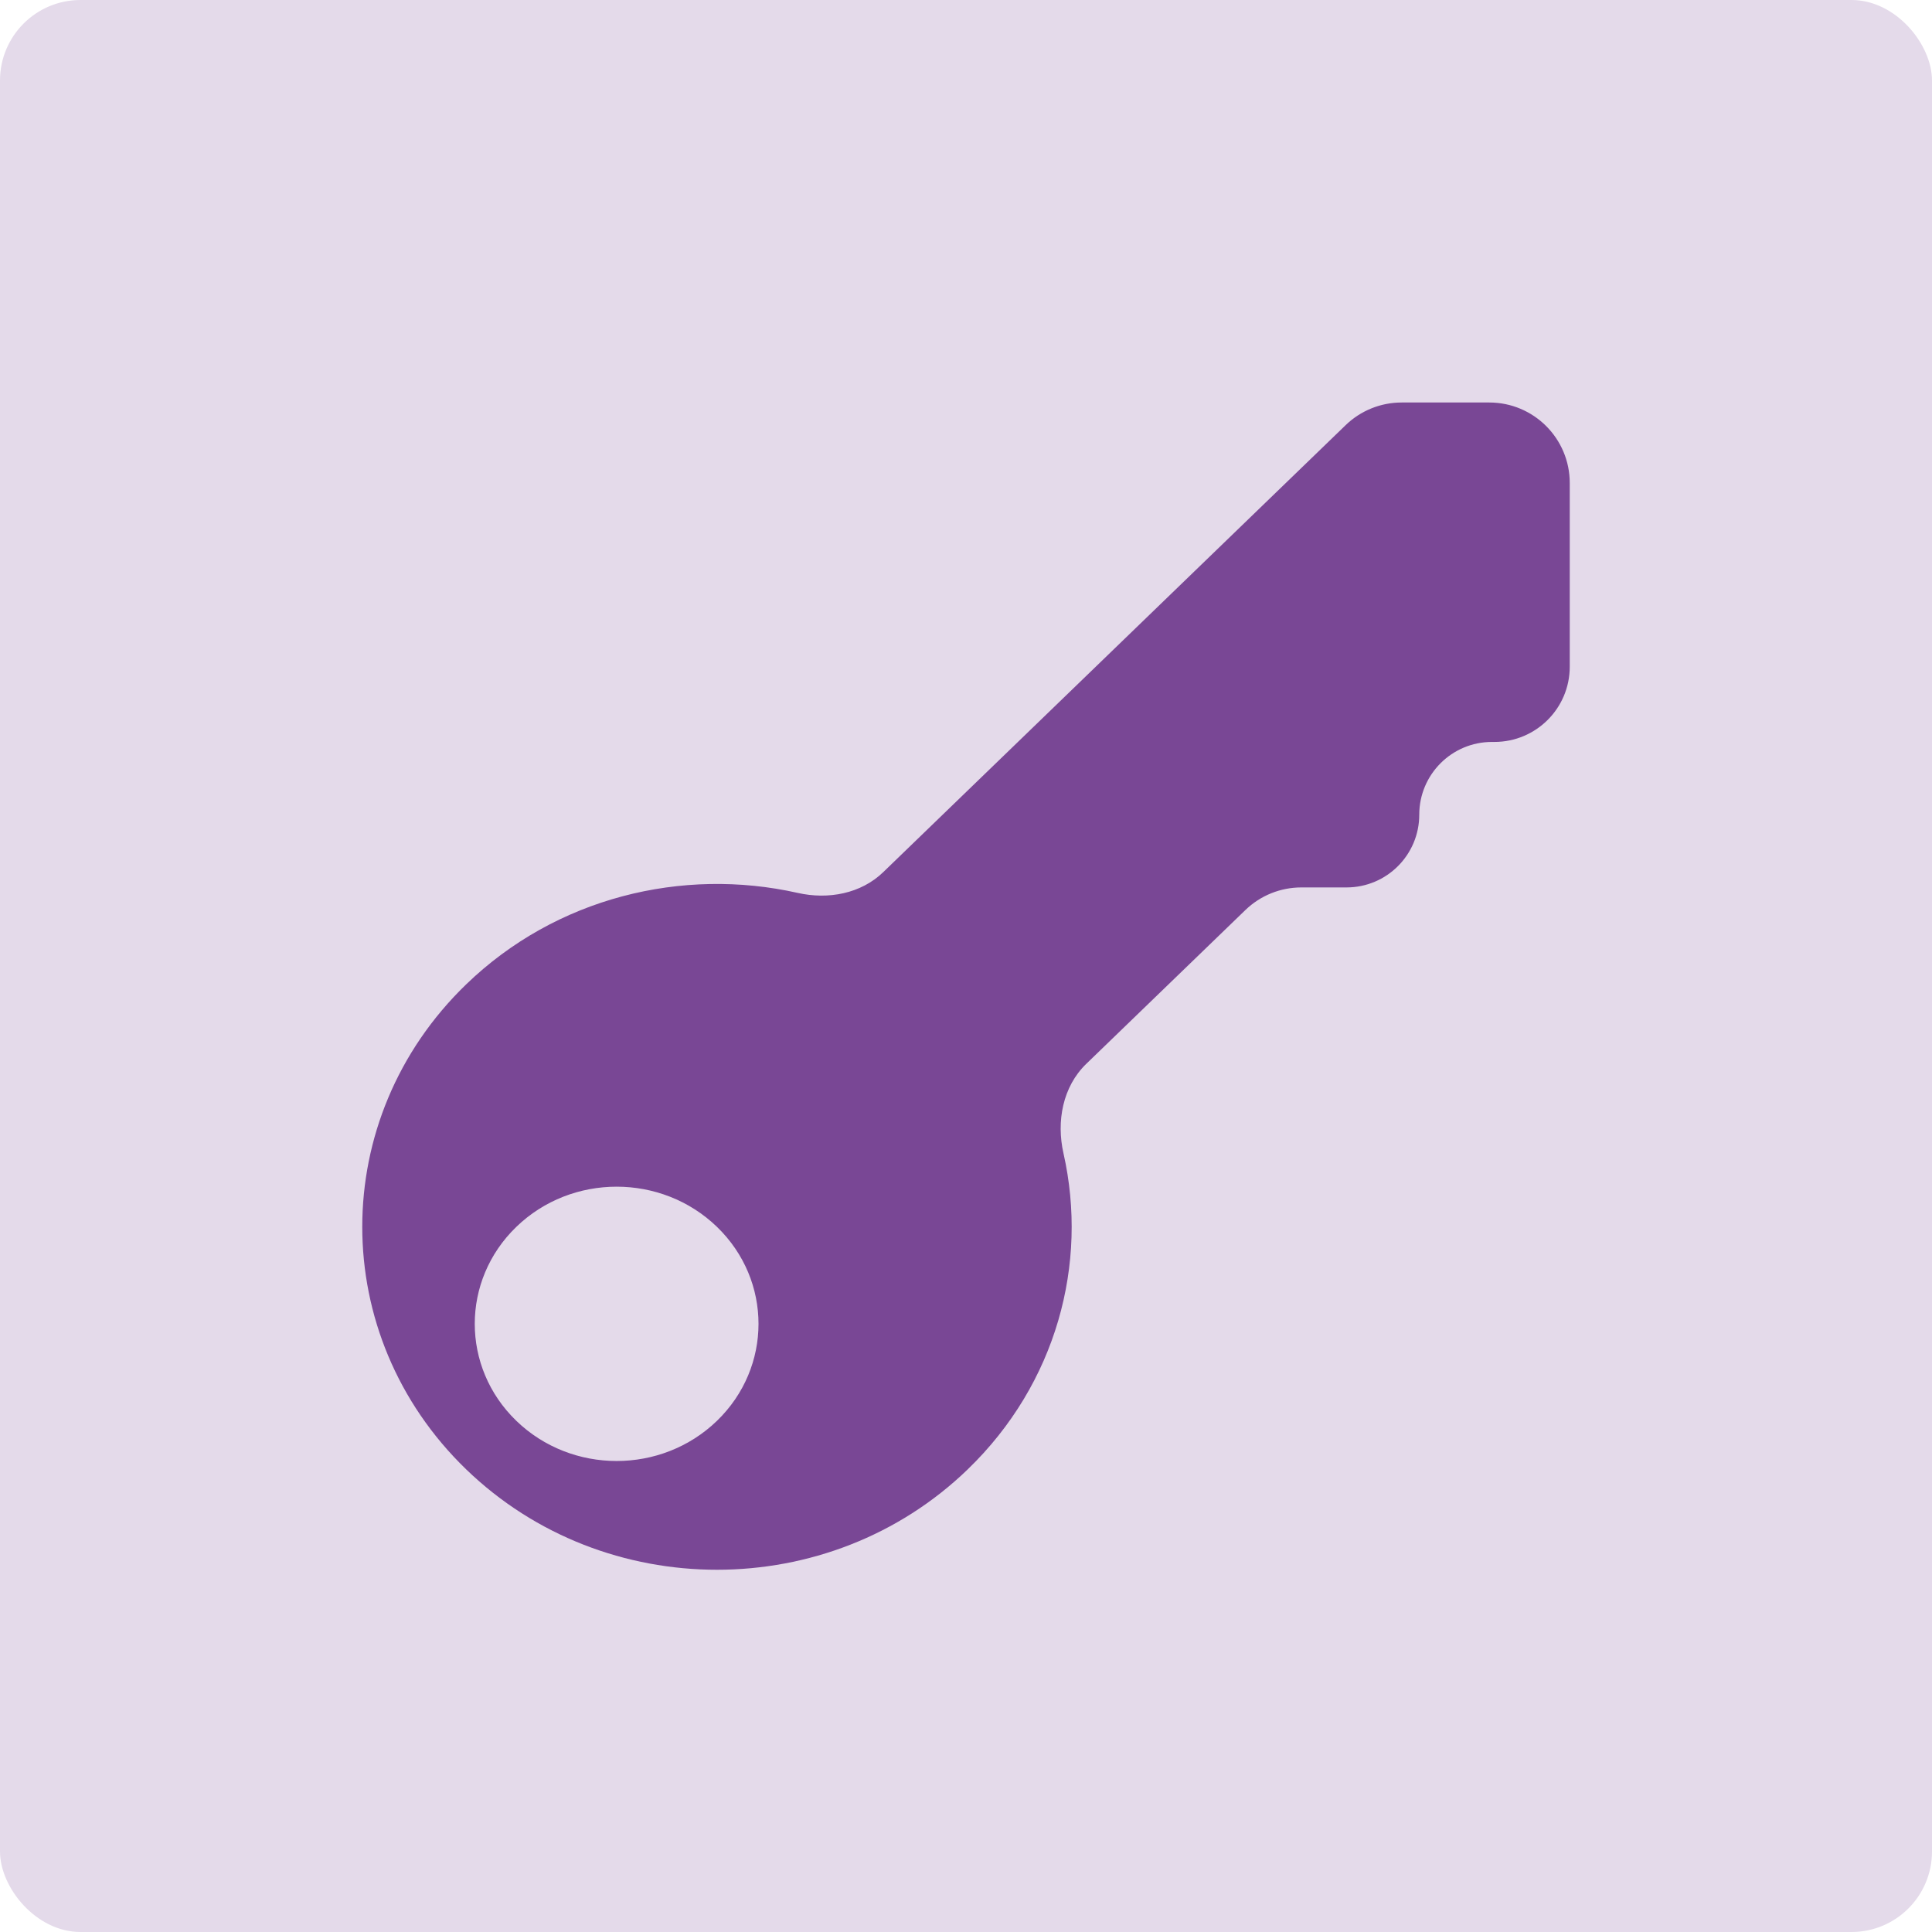
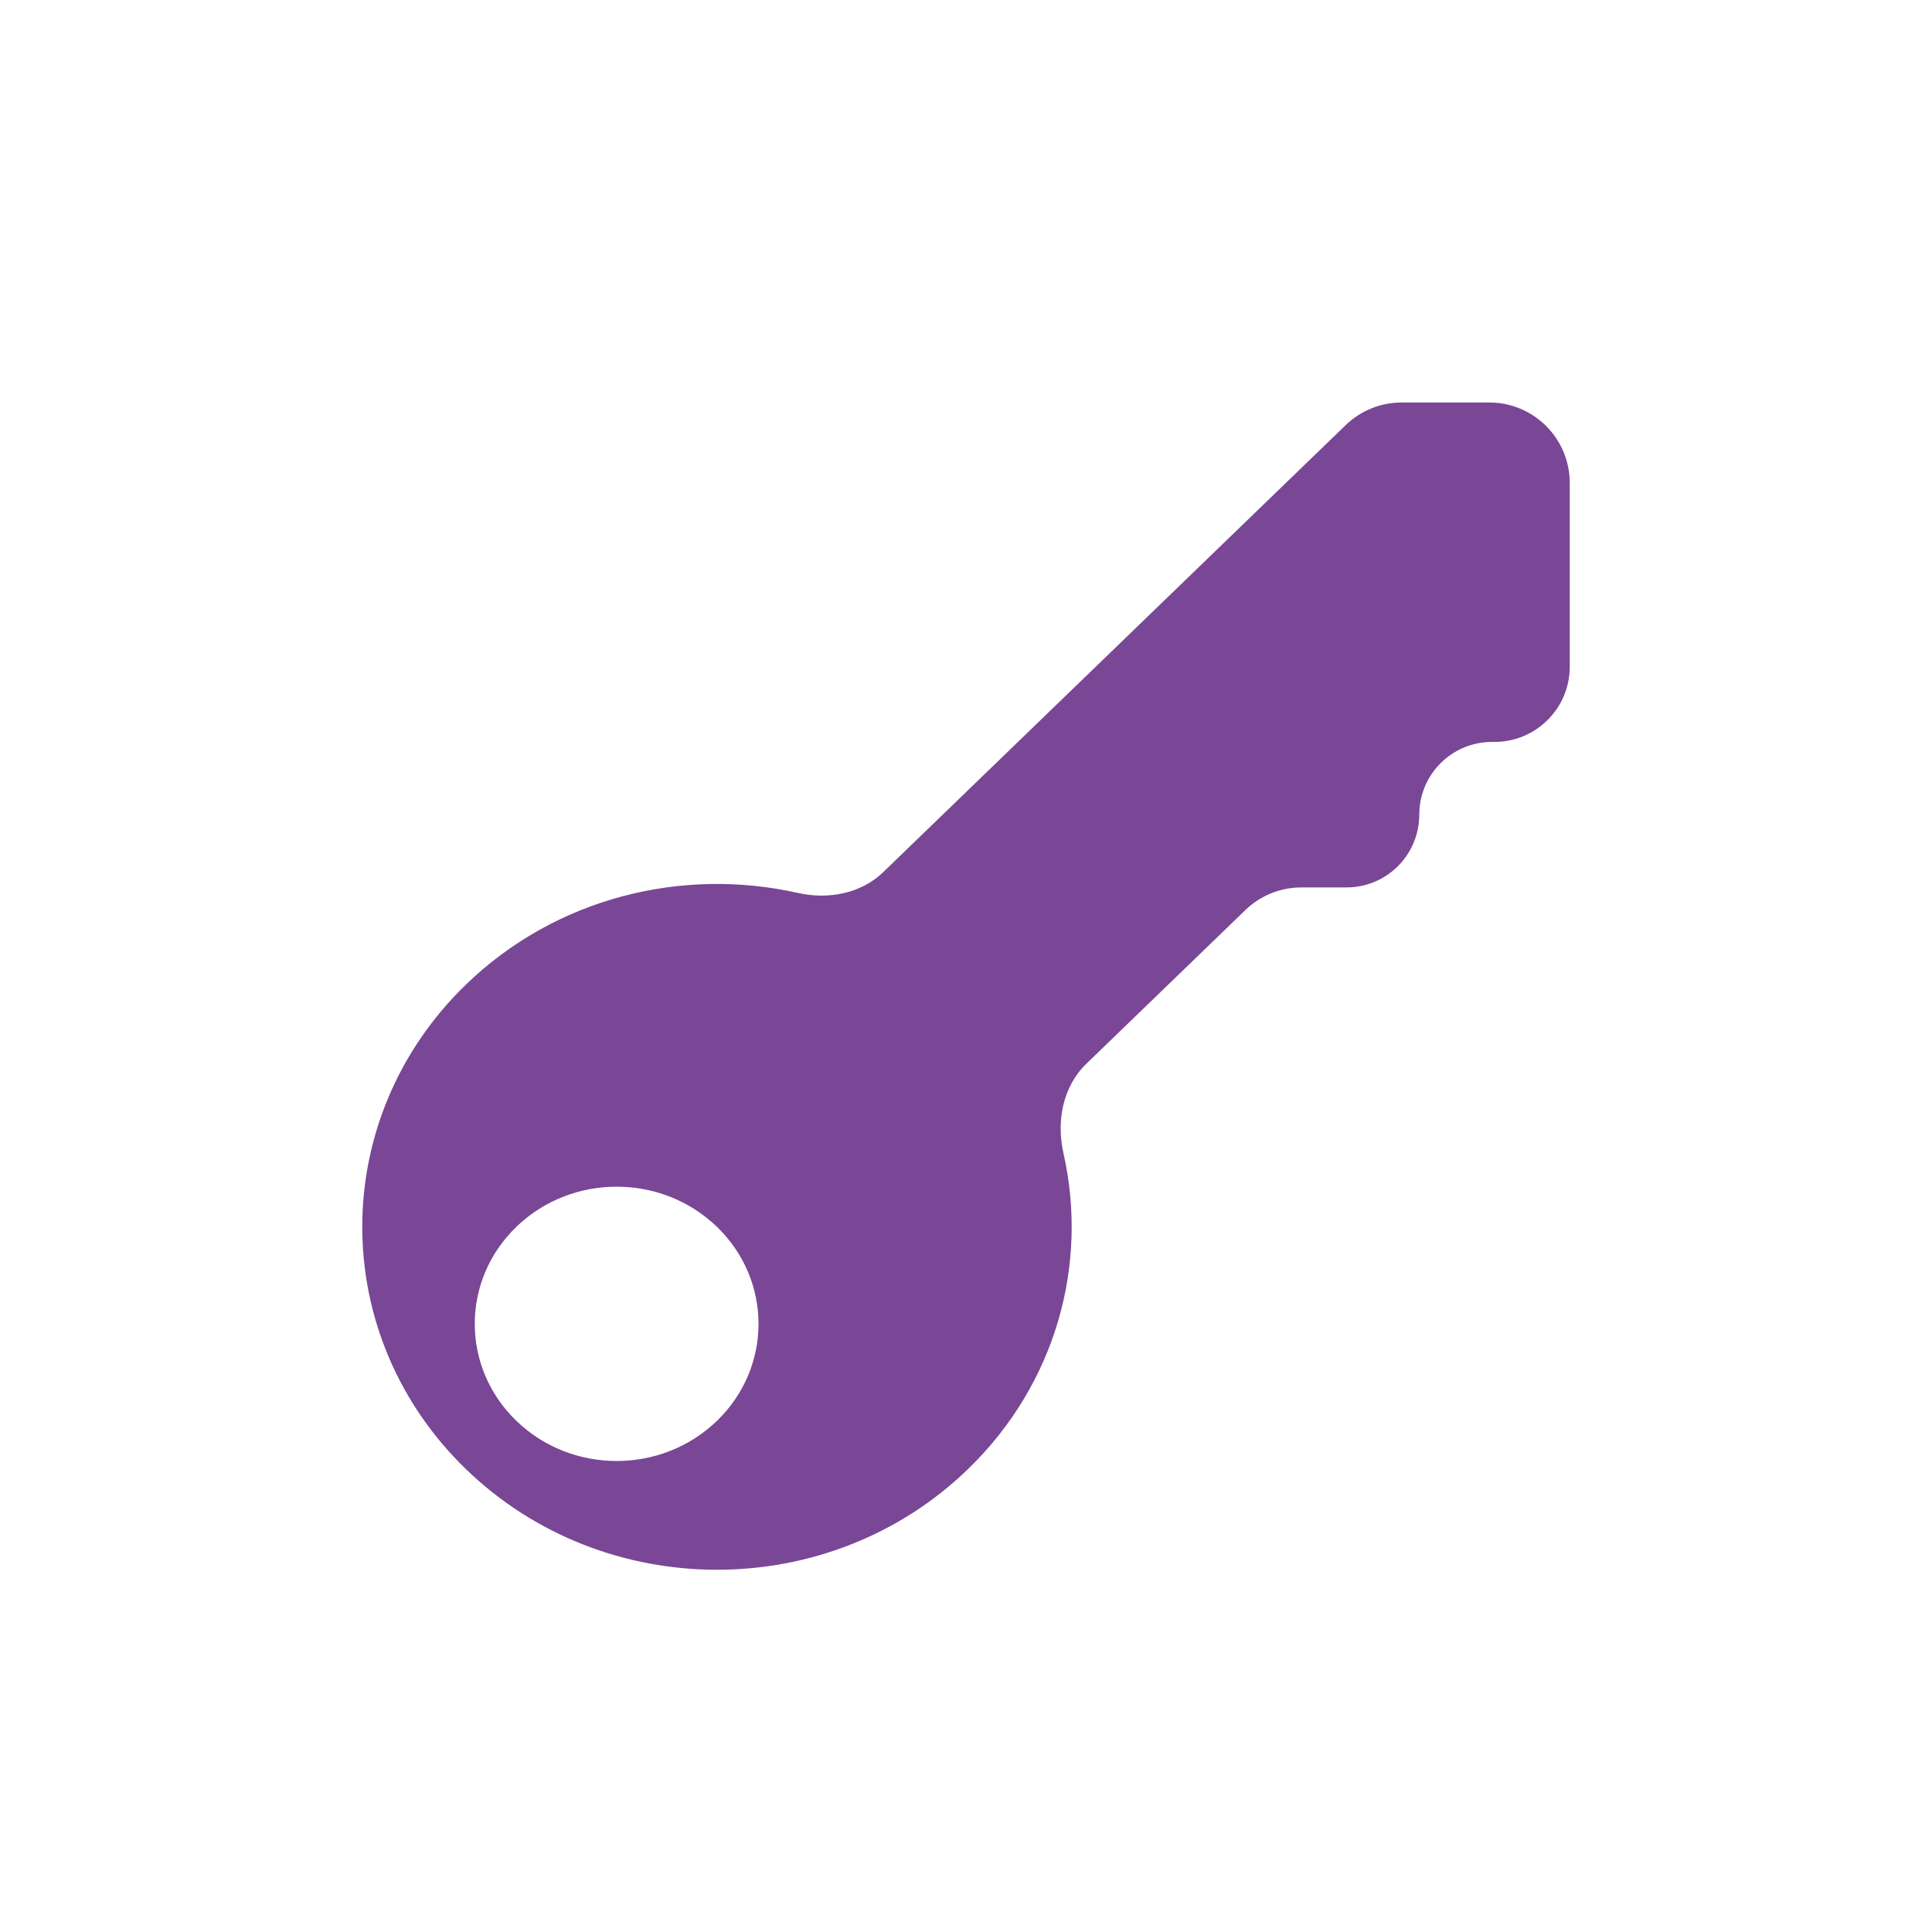
<svg xmlns="http://www.w3.org/2000/svg" width="48" height="48" viewBox="0 0 48 48" fill="none">
-   <rect width="48" height="48" rx="2" fill="#E4DAEA" />
  <path fill-rule="evenodd" clip-rule="evenodd" d="M39 12C39 10.895 38.105 10 37 10H34.824C34.305 10 33.806 10.201 33.433 10.562L21.945 21.667C21.389 22.205 20.575 22.355 19.819 22.184C16.952 21.539 13.816 22.297 11.581 24.457C8.14 27.784 8.14 33.178 11.581 36.505C15.023 39.832 20.603 39.832 24.044 36.505C26.249 34.374 27.041 31.395 26.422 28.655C26.242 27.859 26.402 26.997 26.989 26.43L30.941 22.61C31.314 22.249 31.812 22.048 32.331 22.048H33.454C34.452 22.048 35.261 21.239 35.261 20.241V20.241C35.261 19.242 36.07 18.433 37.068 18.433H37.13C38.163 18.433 39 17.596 39 16.564V12ZM17.813 35.3C16.436 36.631 14.204 36.631 12.828 35.3C11.451 33.969 11.451 31.812 12.828 30.481C14.204 29.15 16.436 29.15 17.813 30.481C19.189 31.812 19.189 33.969 17.813 35.3Z" fill="#794795" />
</svg>